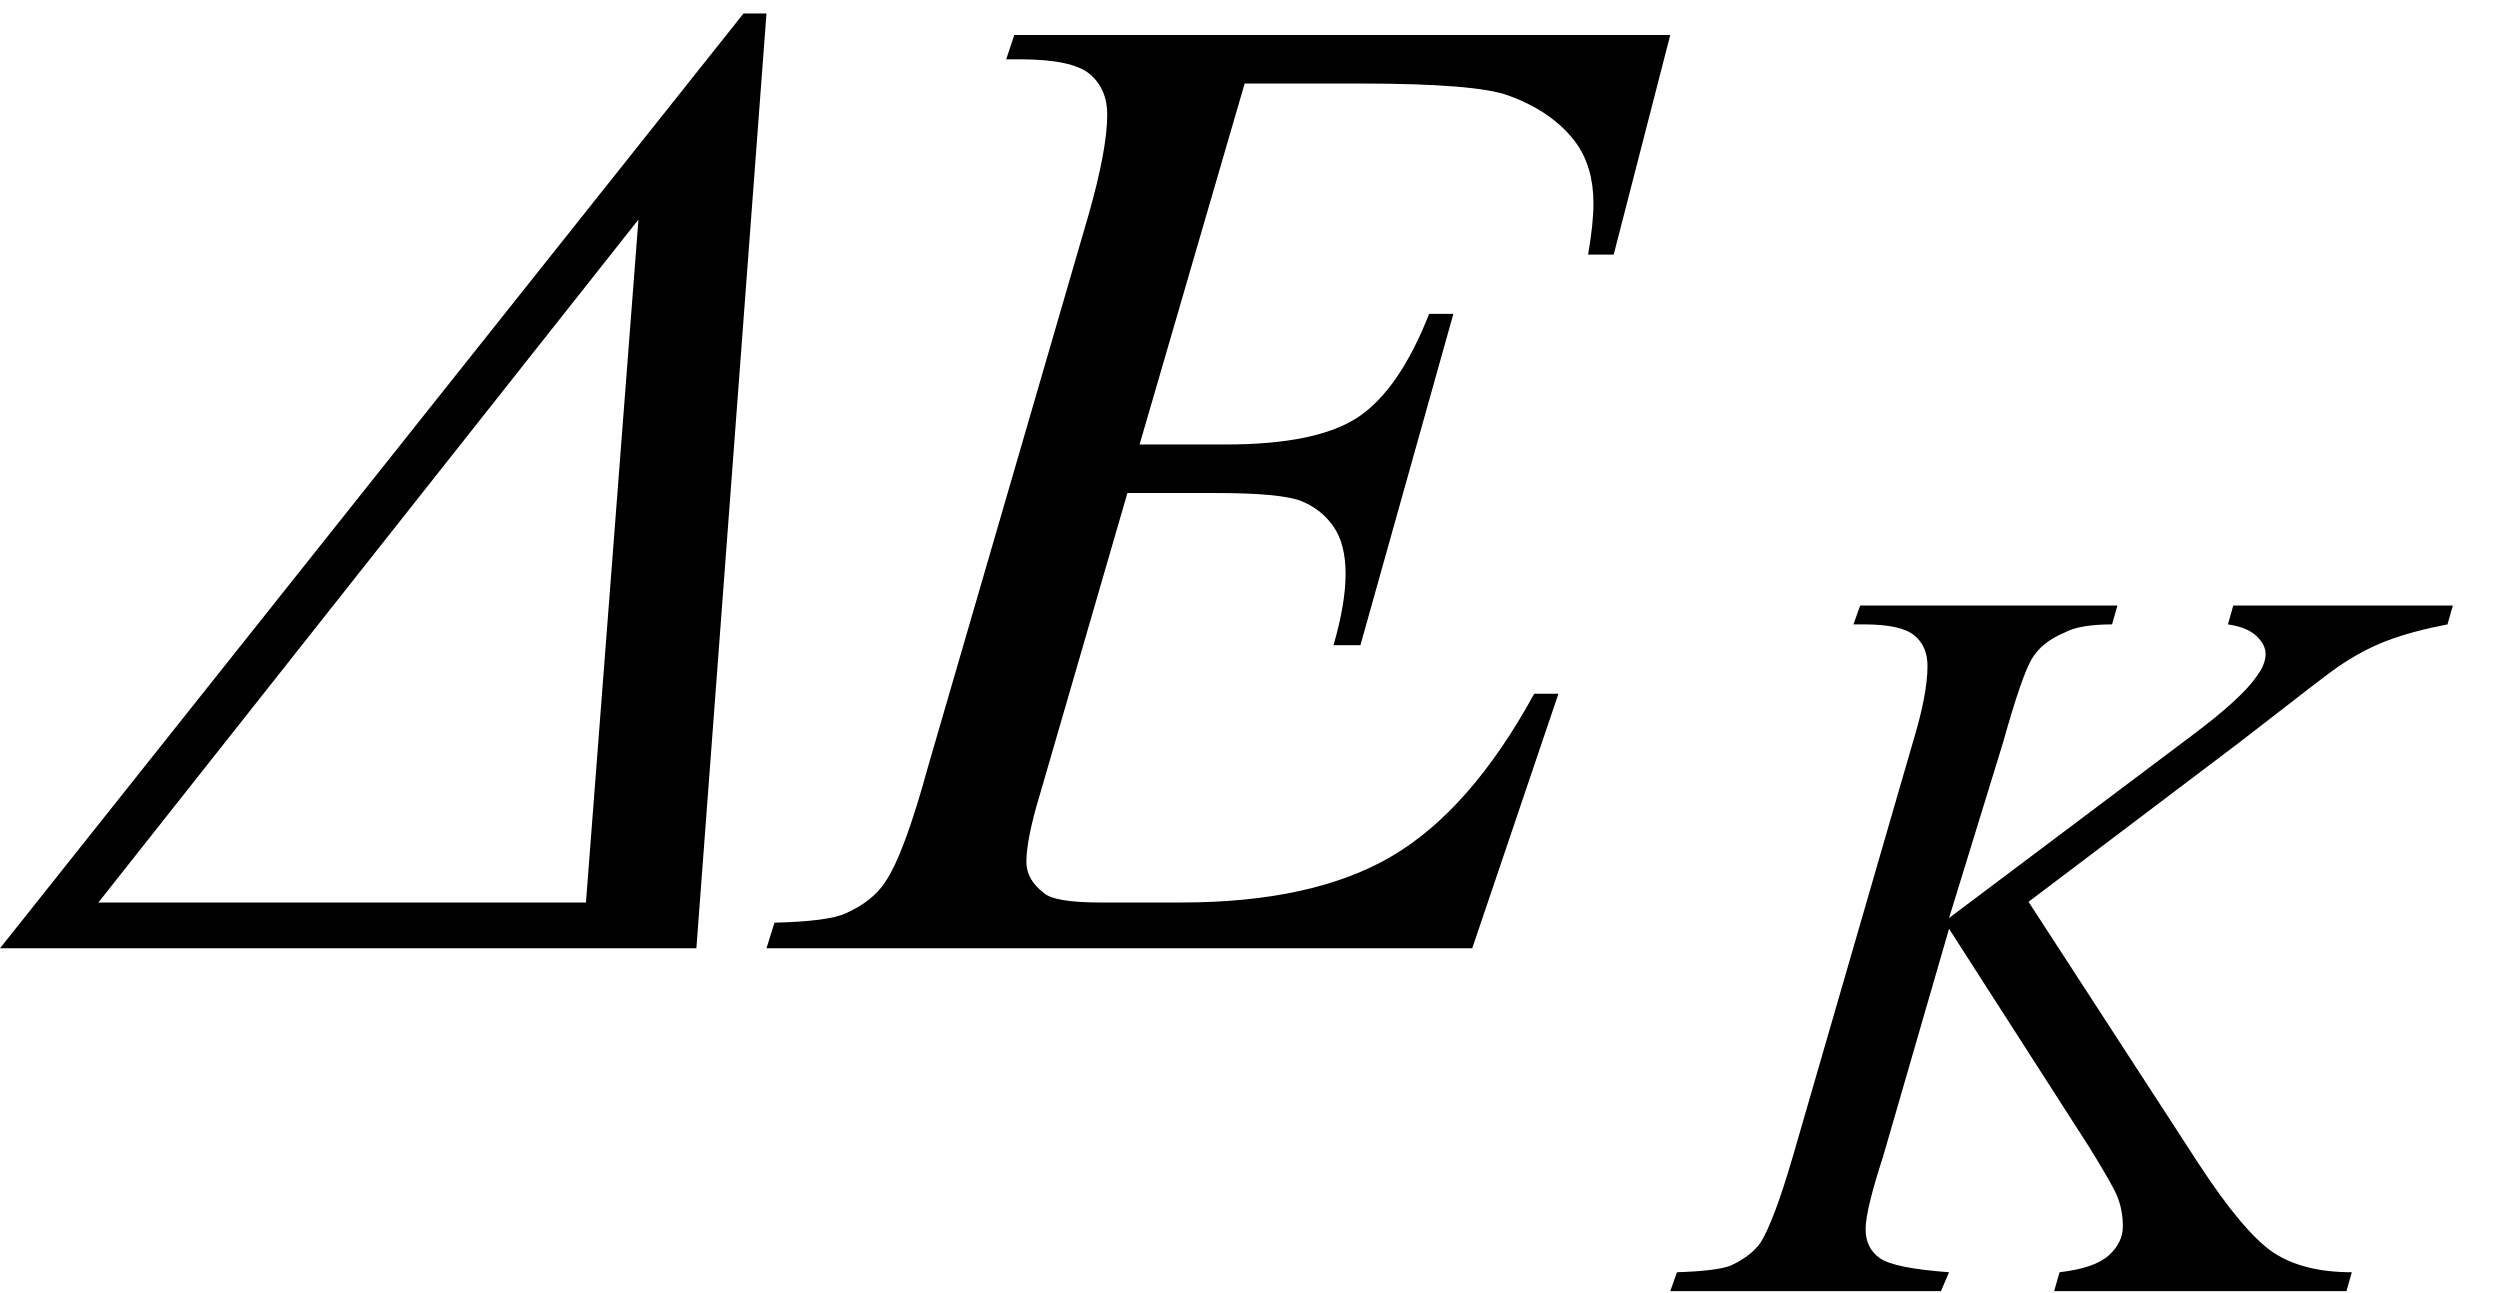
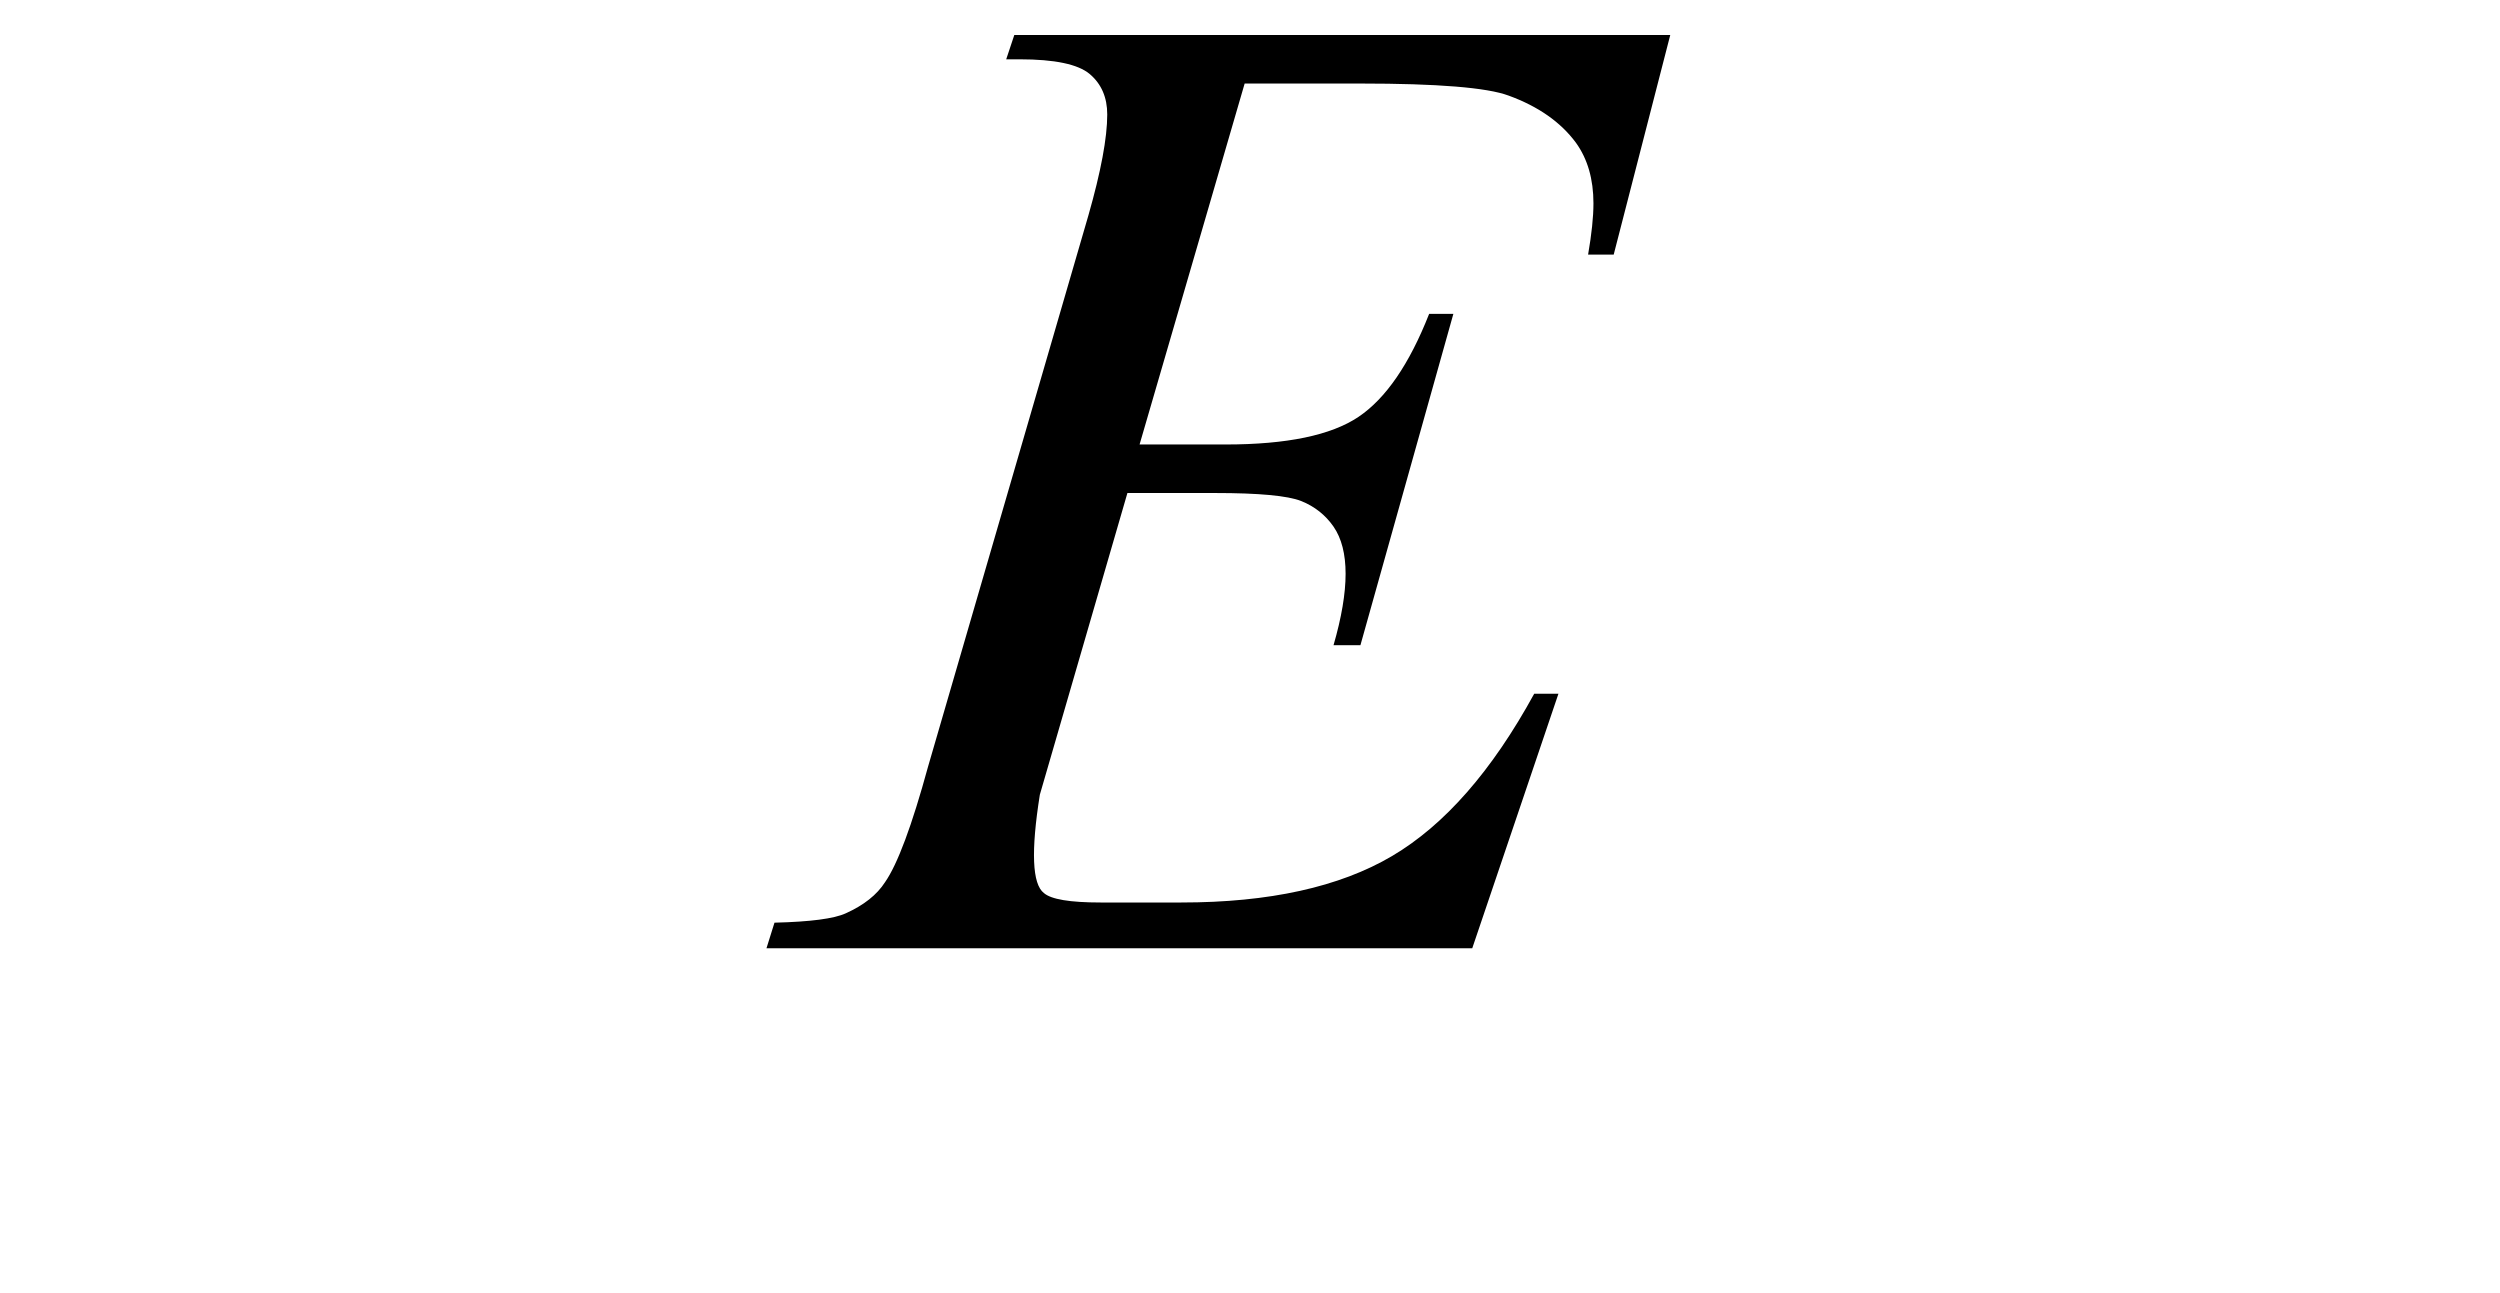
<svg xmlns="http://www.w3.org/2000/svg" stroke-dasharray="none" shape-rendering="auto" font-family="'Dialog'" width="29" text-rendering="auto" fill-opacity="1" contentScriptType="text/ecmascript" color-interpolation="auto" color-rendering="auto" preserveAspectRatio="xMidYMid meet" font-size="12" fill="black" stroke="black" image-rendering="auto" stroke-miterlimit="10" zoomAndPan="magnify" version="1.0" stroke-linecap="square" stroke-linejoin="miter" contentStyleType="text/css" font-style="normal" height="15" stroke-width="1" stroke-dashoffset="0" font-weight="normal" stroke-opacity="1">
  <defs id="genericDefs" />
  <g>
    <g text-rendering="optimizeLegibility" transform="translate(0.703,11)" color-rendering="optimizeQuality" color-interpolation="linearRGB" image-rendering="optimizeQuality">
-       <path d="M7.922 -10.844 L8.188 -10.844 L7.375 0 L-0.703 0 L7.922 -10.844 ZM6.094 -0.531 L6.703 -8.453 L0.438 -0.531 L6.094 -0.531 Z" stroke="none" />
-     </g>
+       </g>
    <g text-rendering="optimizeLegibility" transform="translate(9.25,11)" color-rendering="optimizeQuality" color-interpolation="linearRGB" image-rendering="optimizeQuality">
-       <path d="M5.188 -10.031 L3.969 -5.844 L4.969 -5.844 Q6.031 -5.844 6.508 -6.164 Q6.984 -6.484 7.328 -7.359 L7.609 -7.359 L6.531 -3.516 L6.219 -3.516 Q6.359 -4 6.359 -4.344 Q6.359 -4.688 6.219 -4.891 Q6.078 -5.094 5.844 -5.188 Q5.609 -5.281 4.844 -5.281 L3.828 -5.281 L2.812 -1.781 Q2.656 -1.266 2.656 -1 Q2.656 -0.797 2.859 -0.641 Q2.984 -0.531 3.516 -0.531 L4.453 -0.531 Q5.984 -0.531 6.898 -1.07 Q7.812 -1.609 8.547 -2.953 L8.828 -2.953 L7.828 0 L-0.359 0 L-0.266 -0.297 Q0.359 -0.312 0.562 -0.406 Q0.875 -0.547 1.016 -0.766 Q1.234 -1.078 1.516 -2.109 L3.375 -8.5 Q3.594 -9.266 3.594 -9.672 Q3.594 -9.969 3.391 -10.141 Q3.188 -10.312 2.578 -10.312 L2.422 -10.312 L2.516 -10.594 L10.125 -10.594 L9.469 -8.047 L9.172 -8.047 Q9.234 -8.406 9.234 -8.641 Q9.234 -9.062 9.031 -9.344 Q8.766 -9.703 8.25 -9.891 Q7.875 -10.031 6.531 -10.031 L5.188 -10.031 Z" stroke="none" />
+       <path d="M5.188 -10.031 L3.969 -5.844 L4.969 -5.844 Q6.031 -5.844 6.508 -6.164 Q6.984 -6.484 7.328 -7.359 L7.609 -7.359 L6.531 -3.516 L6.219 -3.516 Q6.359 -4 6.359 -4.344 Q6.359 -4.688 6.219 -4.891 Q6.078 -5.094 5.844 -5.188 Q5.609 -5.281 4.844 -5.281 L3.828 -5.281 L2.812 -1.781 Q2.656 -0.797 2.859 -0.641 Q2.984 -0.531 3.516 -0.531 L4.453 -0.531 Q5.984 -0.531 6.898 -1.07 Q7.812 -1.609 8.547 -2.953 L8.828 -2.953 L7.828 0 L-0.359 0 L-0.266 -0.297 Q0.359 -0.312 0.562 -0.406 Q0.875 -0.547 1.016 -0.766 Q1.234 -1.078 1.516 -2.109 L3.375 -8.5 Q3.594 -9.266 3.594 -9.672 Q3.594 -9.969 3.391 -10.141 Q3.188 -10.312 2.578 -10.312 L2.422 -10.312 L2.516 -10.594 L10.125 -10.594 L9.469 -8.047 L9.172 -8.047 Q9.234 -8.406 9.234 -8.641 Q9.234 -9.062 9.031 -9.344 Q8.766 -9.703 8.25 -9.891 Q7.875 -10.031 6.531 -10.031 L5.188 -10.031 Z" stroke="none" />
    </g>
    <g text-rendering="optimizeLegibility" transform="translate(19.703,14.977)" color-rendering="optimizeQuality" color-interpolation="linearRGB" image-rendering="optimizeQuality">
-       <path d="M3.828 -4.516 L5.797 -1.484 Q6.328 -0.672 6.672 -0.445 Q7.016 -0.219 7.578 -0.219 L7.516 0 L4.125 0 L4.188 -0.219 Q4.594 -0.266 4.758 -0.414 Q4.922 -0.562 4.922 -0.75 Q4.922 -0.938 4.859 -1.094 Q4.812 -1.219 4.531 -1.672 L2.906 -4.203 L2.141 -1.562 Q1.938 -0.938 1.938 -0.719 Q1.938 -0.5 2.102 -0.383 Q2.266 -0.266 2.906 -0.219 L2.812 0 L-0.328 0 L-0.25 -0.219 Q0.219 -0.234 0.375 -0.297 Q0.609 -0.406 0.719 -0.562 Q0.875 -0.812 1.094 -1.562 L2.484 -6.359 Q2.656 -6.922 2.656 -7.25 Q2.656 -7.484 2.5 -7.609 Q2.344 -7.734 1.922 -7.734 L1.797 -7.734 L1.875 -7.953 L4.859 -7.953 L4.797 -7.734 Q4.422 -7.734 4.25 -7.641 Q3.984 -7.531 3.867 -7.336 Q3.75 -7.141 3.531 -6.359 L2.906 -4.328 L5.734 -6.453 Q6.297 -6.875 6.469 -7.125 Q6.578 -7.266 6.578 -7.391 Q6.578 -7.5 6.469 -7.602 Q6.359 -7.703 6.141 -7.734 L6.203 -7.953 L8.75 -7.953 L8.688 -7.734 Q8.281 -7.656 7.992 -7.547 Q7.703 -7.438 7.406 -7.234 Q7.312 -7.172 6.266 -6.359 L3.828 -4.516 Z" stroke="none" />
-     </g>
+       </g>
  </g>
</svg>